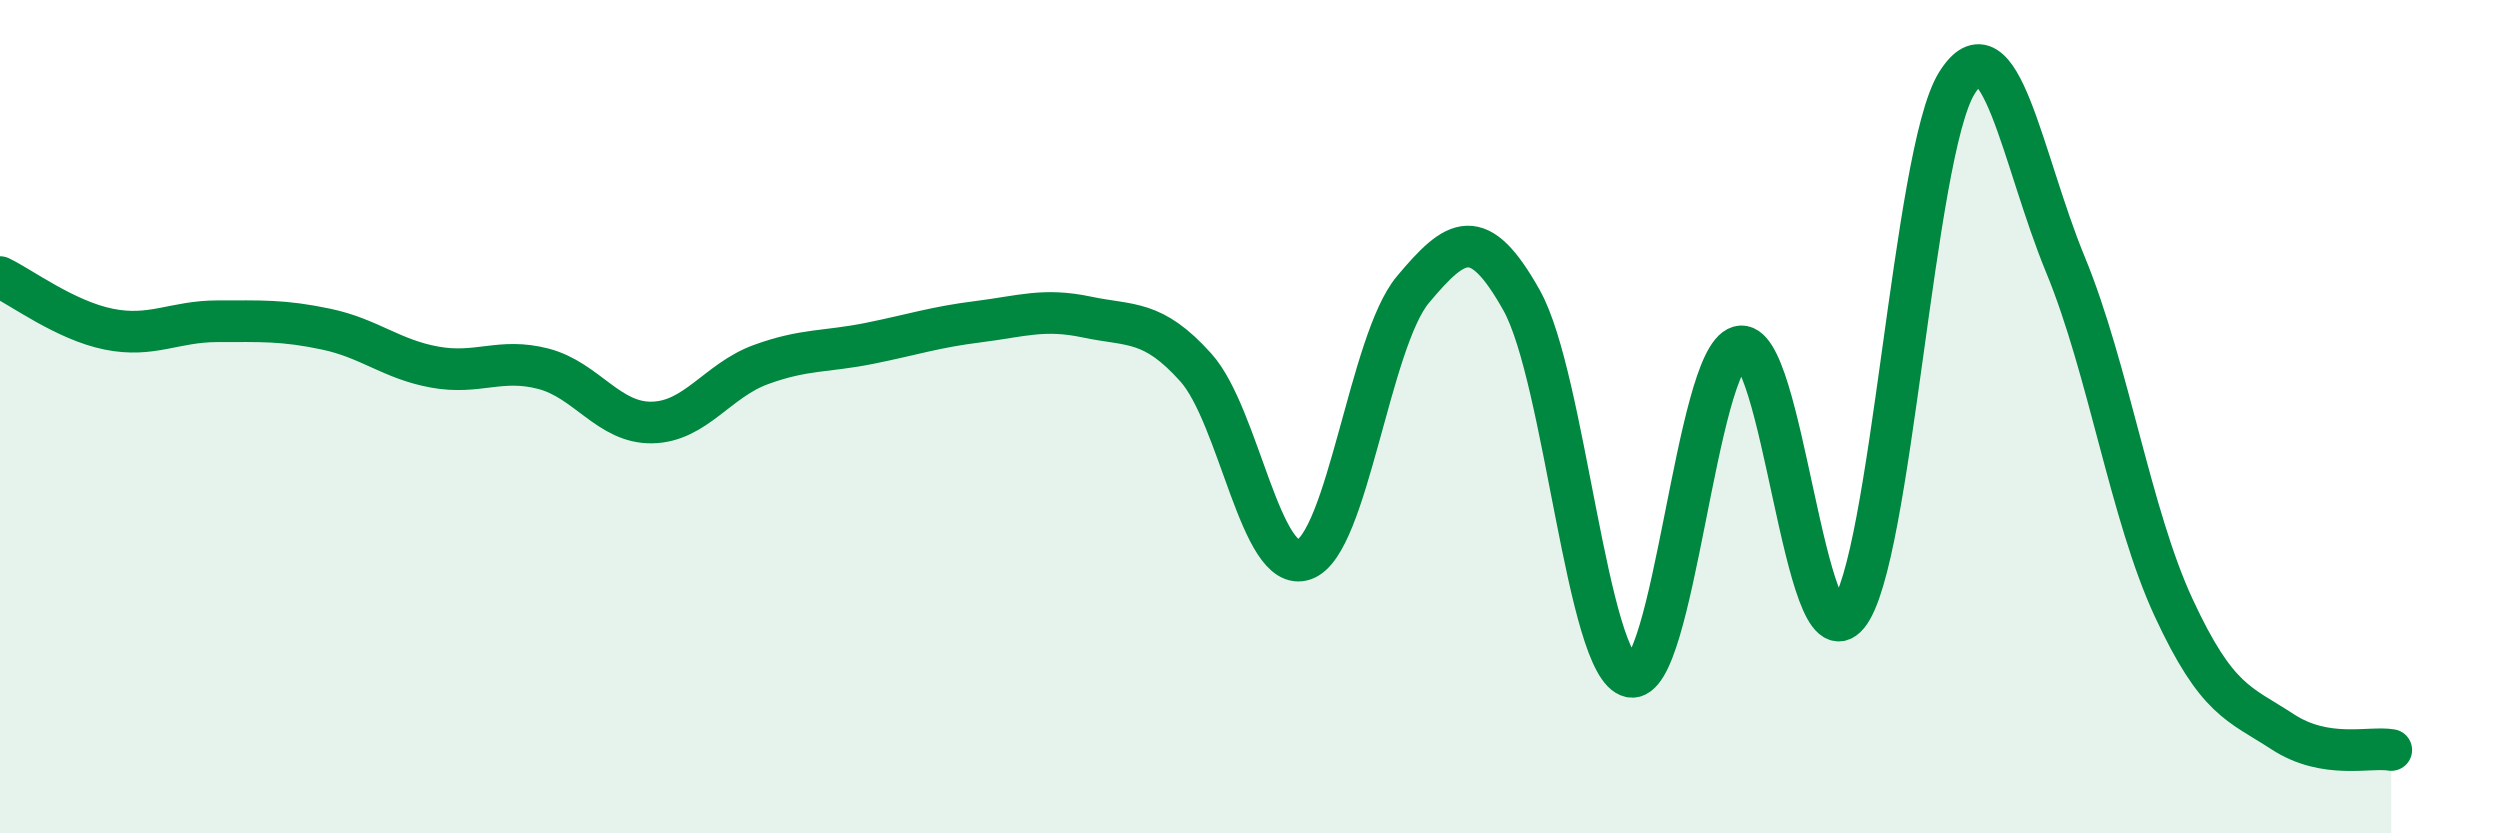
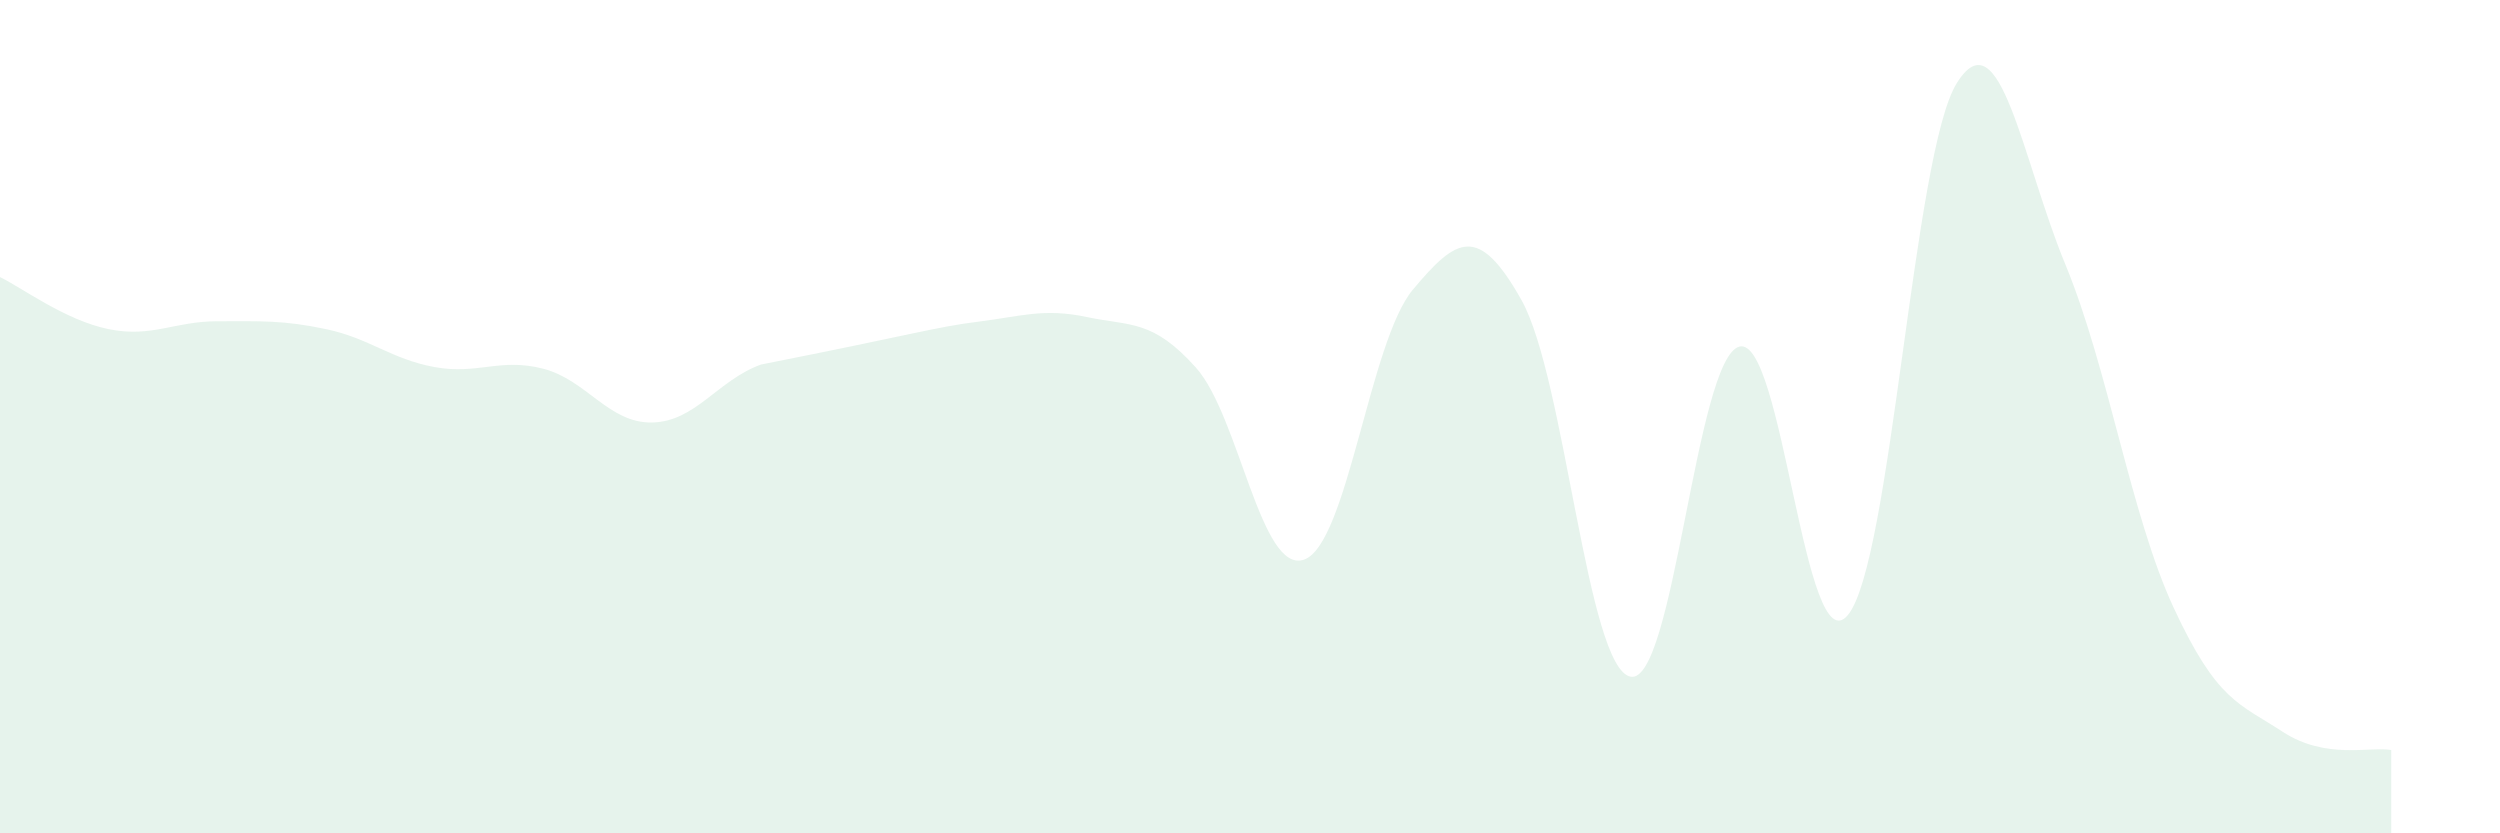
<svg xmlns="http://www.w3.org/2000/svg" width="60" height="20" viewBox="0 0 60 20">
-   <path d="M 0,6.65 C 0.52,6.9 1.57,7.69 2.61,7.9 C 3.65,8.11 4.18,7.71 5.22,7.71 C 6.26,7.71 6.79,7.68 7.83,7.9 C 8.87,8.12 9.39,8.62 10.43,8.81 C 11.47,9 12,8.58 13.04,8.85 C 14.08,9.12 14.61,10.16 15.65,10.14 C 16.69,10.12 17.22,9.13 18.26,8.75 C 19.3,8.37 19.83,8.45 20.87,8.24 C 21.91,8.03 22.44,7.85 23.48,7.72 C 24.52,7.59 25.05,7.39 26.09,7.61 C 27.13,7.83 27.66,7.66 28.7,8.82 C 29.74,9.98 30.26,13.8 31.3,13.43 C 32.34,13.06 32.87,8.19 33.91,6.95 C 34.95,5.71 35.48,5.35 36.52,7.21 C 37.56,9.07 38.09,16.02 39.13,16.24 C 40.17,16.46 40.7,8.62 41.74,8.32 C 42.78,8.02 43.31,16.02 44.35,14.76 C 45.39,13.5 45.92,3.68 46.96,2 C 48,0.32 48.53,3.83 49.57,6.35 C 50.61,8.87 51.13,12.35 52.17,14.59 C 53.21,16.83 53.74,16.88 54.78,17.56 C 55.82,18.24 56.87,17.91 57.39,18L57.39 20L0 20Z" fill="#008740" opacity="0.1" stroke-linecap="round" stroke-linejoin="round" />
-   <path d="M 0,6.65 C 0.52,6.9 1.57,7.69 2.61,7.9 C 3.65,8.11 4.18,7.71 5.22,7.71 C 6.26,7.71 6.79,7.68 7.83,7.9 C 8.87,8.12 9.39,8.62 10.43,8.81 C 11.47,9 12,8.58 13.04,8.85 C 14.08,9.12 14.61,10.16 15.65,10.14 C 16.69,10.12 17.22,9.13 18.26,8.75 C 19.3,8.37 19.83,8.45 20.87,8.24 C 21.91,8.03 22.44,7.85 23.48,7.72 C 24.52,7.59 25.05,7.39 26.09,7.61 C 27.13,7.83 27.66,7.66 28.7,8.82 C 29.74,9.98 30.26,13.8 31.3,13.43 C 32.34,13.06 32.87,8.19 33.91,6.95 C 34.95,5.71 35.48,5.35 36.52,7.21 C 37.56,9.07 38.09,16.02 39.13,16.24 C 40.17,16.46 40.7,8.62 41.74,8.32 C 42.78,8.02 43.31,16.02 44.35,14.76 C 45.39,13.5 45.92,3.68 46.96,2 C 48,0.32 48.53,3.83 49.57,6.35 C 50.61,8.87 51.13,12.35 52.17,14.59 C 53.21,16.83 53.74,16.88 54.78,17.56 C 55.82,18.24 56.87,17.91 57.39,18" stroke="#008740" stroke-width="1" fill="none" stroke-linecap="round" stroke-linejoin="round" />
+   <path d="M 0,6.65 C 0.52,6.9 1.57,7.69 2.61,7.9 C 3.65,8.11 4.18,7.71 5.22,7.71 C 6.26,7.71 6.79,7.68 7.83,7.9 C 8.87,8.12 9.39,8.62 10.43,8.81 C 11.47,9 12,8.58 13.04,8.85 C 14.08,9.12 14.61,10.16 15.65,10.14 C 16.69,10.12 17.22,9.13 18.26,8.75 C 21.91,8.03 22.44,7.85 23.48,7.72 C 24.52,7.59 25.05,7.39 26.09,7.61 C 27.13,7.83 27.66,7.66 28.7,8.82 C 29.74,9.98 30.26,13.8 31.3,13.43 C 32.34,13.06 32.87,8.19 33.91,6.95 C 34.95,5.71 35.48,5.35 36.52,7.21 C 37.56,9.07 38.09,16.02 39.13,16.24 C 40.17,16.46 40.7,8.62 41.74,8.32 C 42.78,8.02 43.31,16.02 44.35,14.76 C 45.39,13.5 45.92,3.68 46.96,2 C 48,0.32 48.53,3.83 49.57,6.35 C 50.61,8.87 51.13,12.35 52.17,14.59 C 53.21,16.83 53.74,16.88 54.78,17.56 C 55.82,18.24 56.87,17.91 57.39,18L57.39 20L0 20Z" fill="#008740" opacity="0.1" stroke-linecap="round" stroke-linejoin="round" />
</svg>